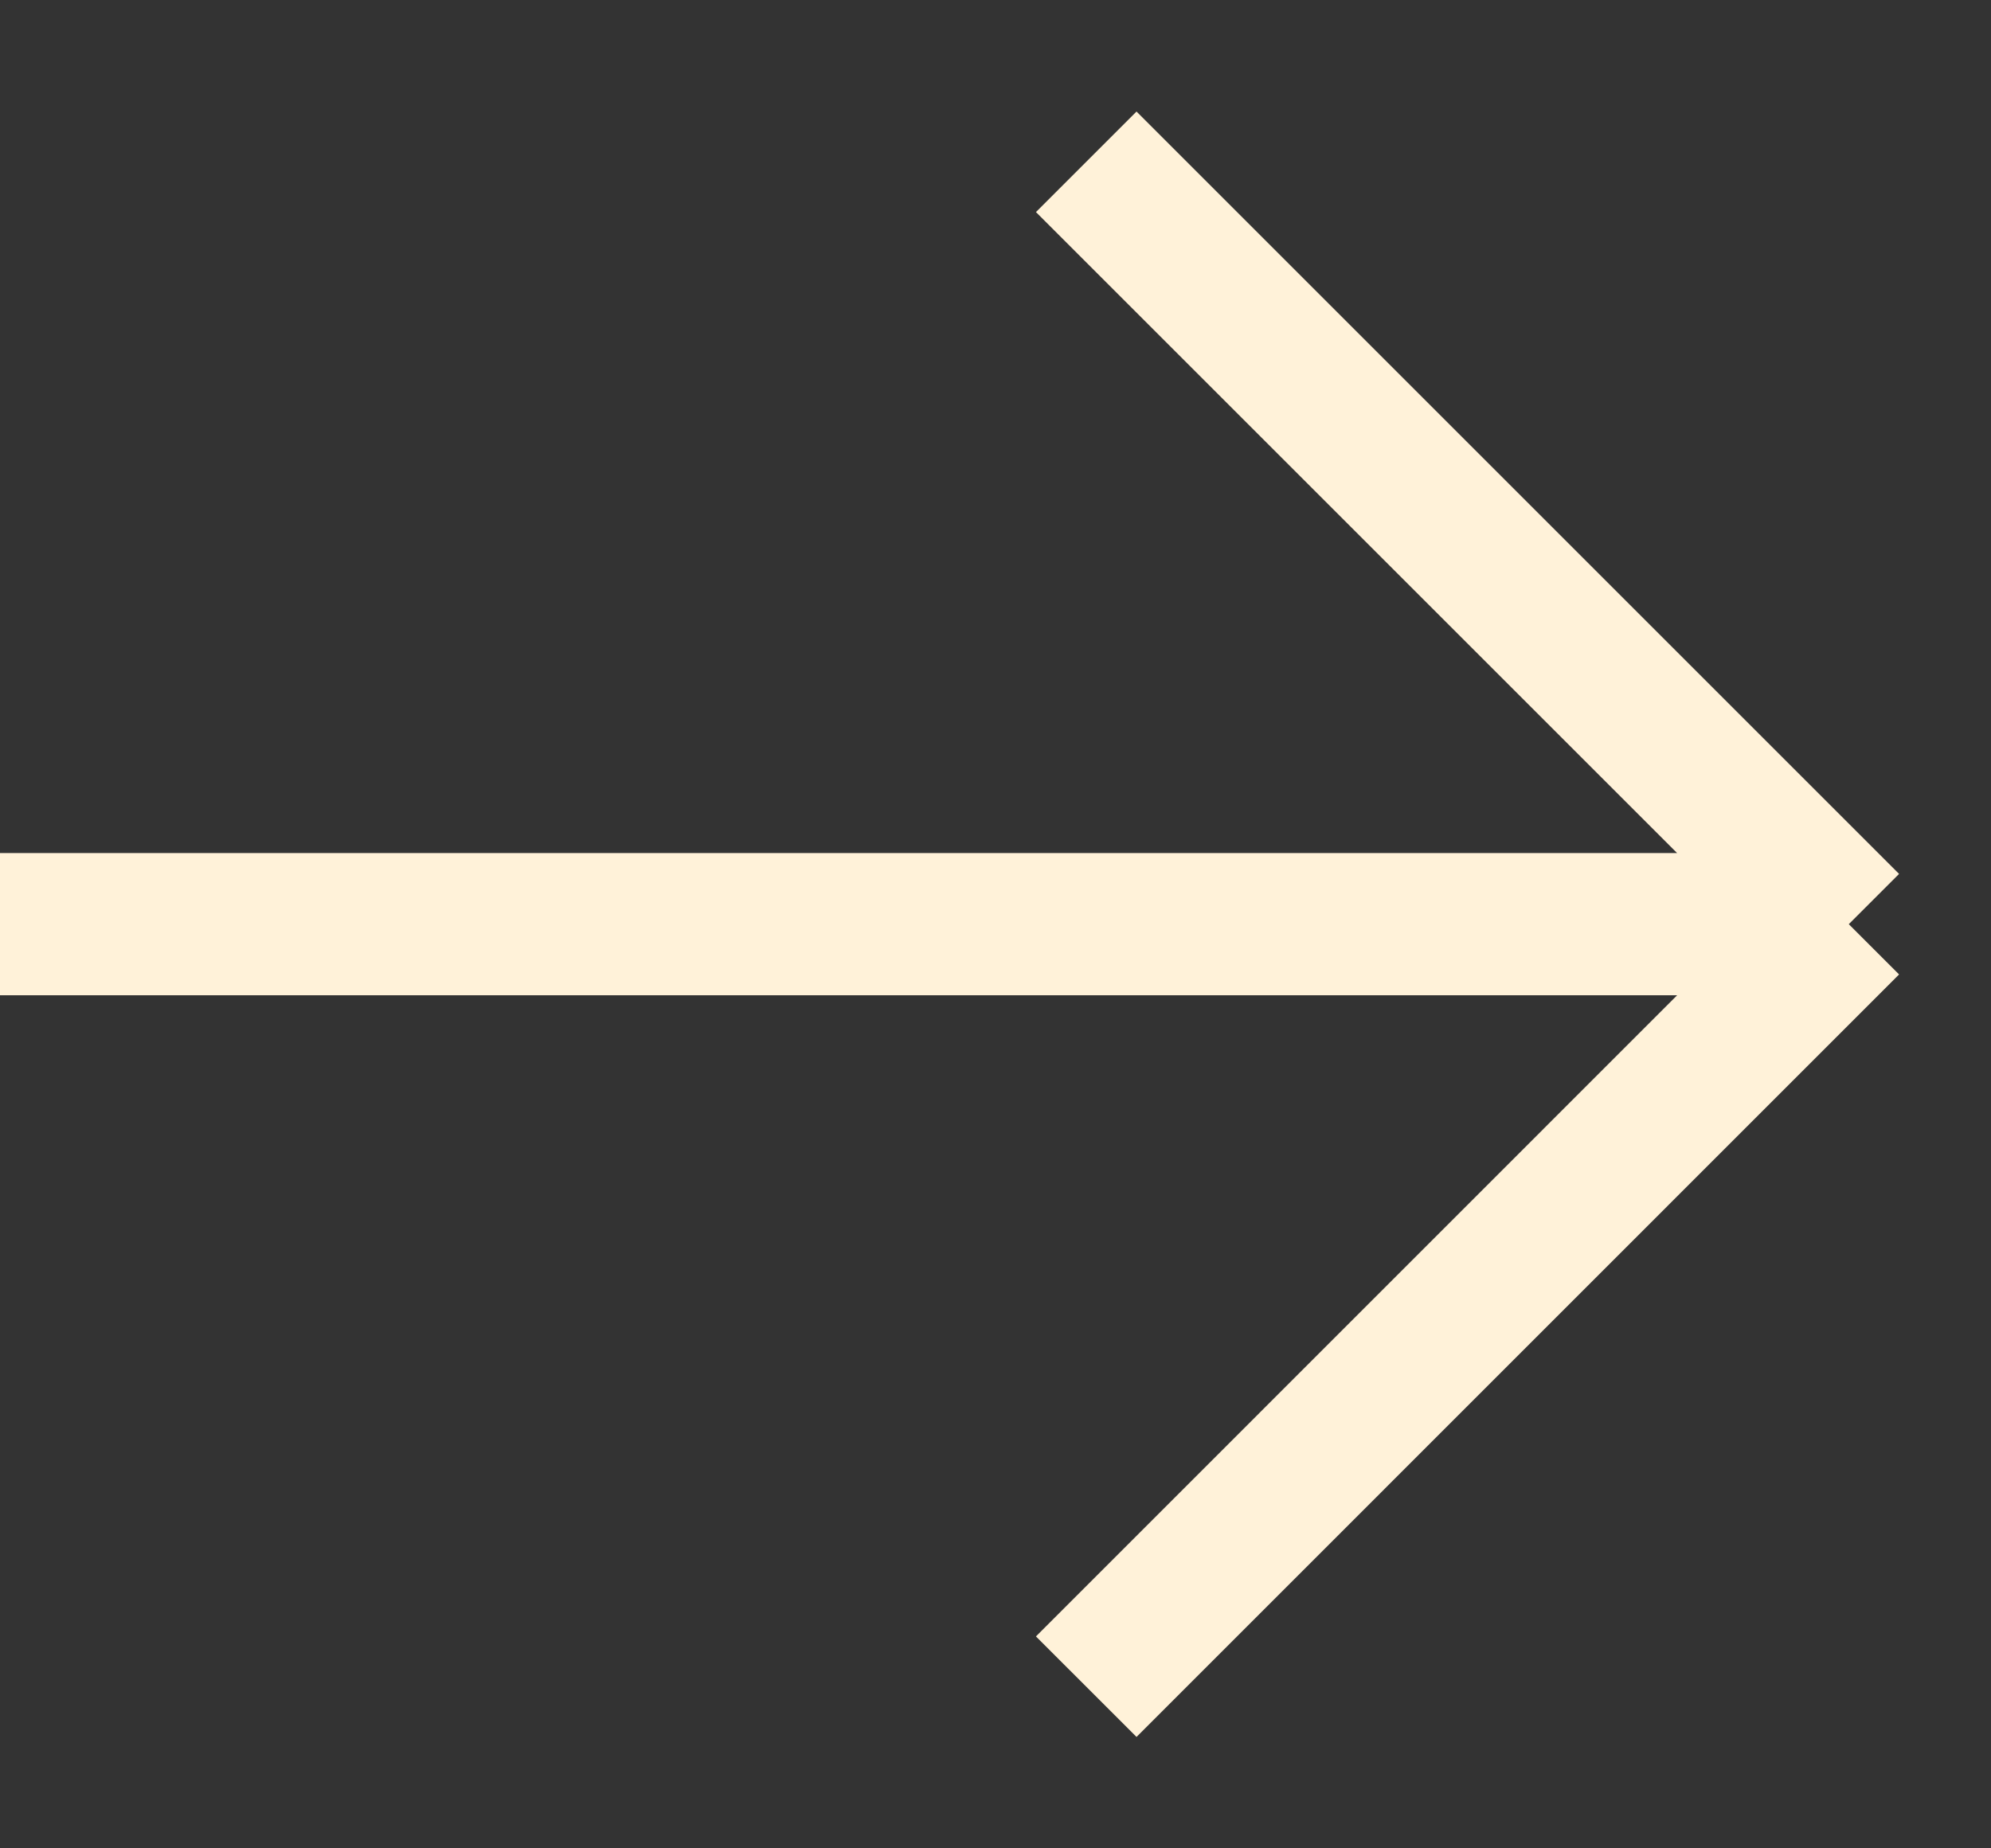
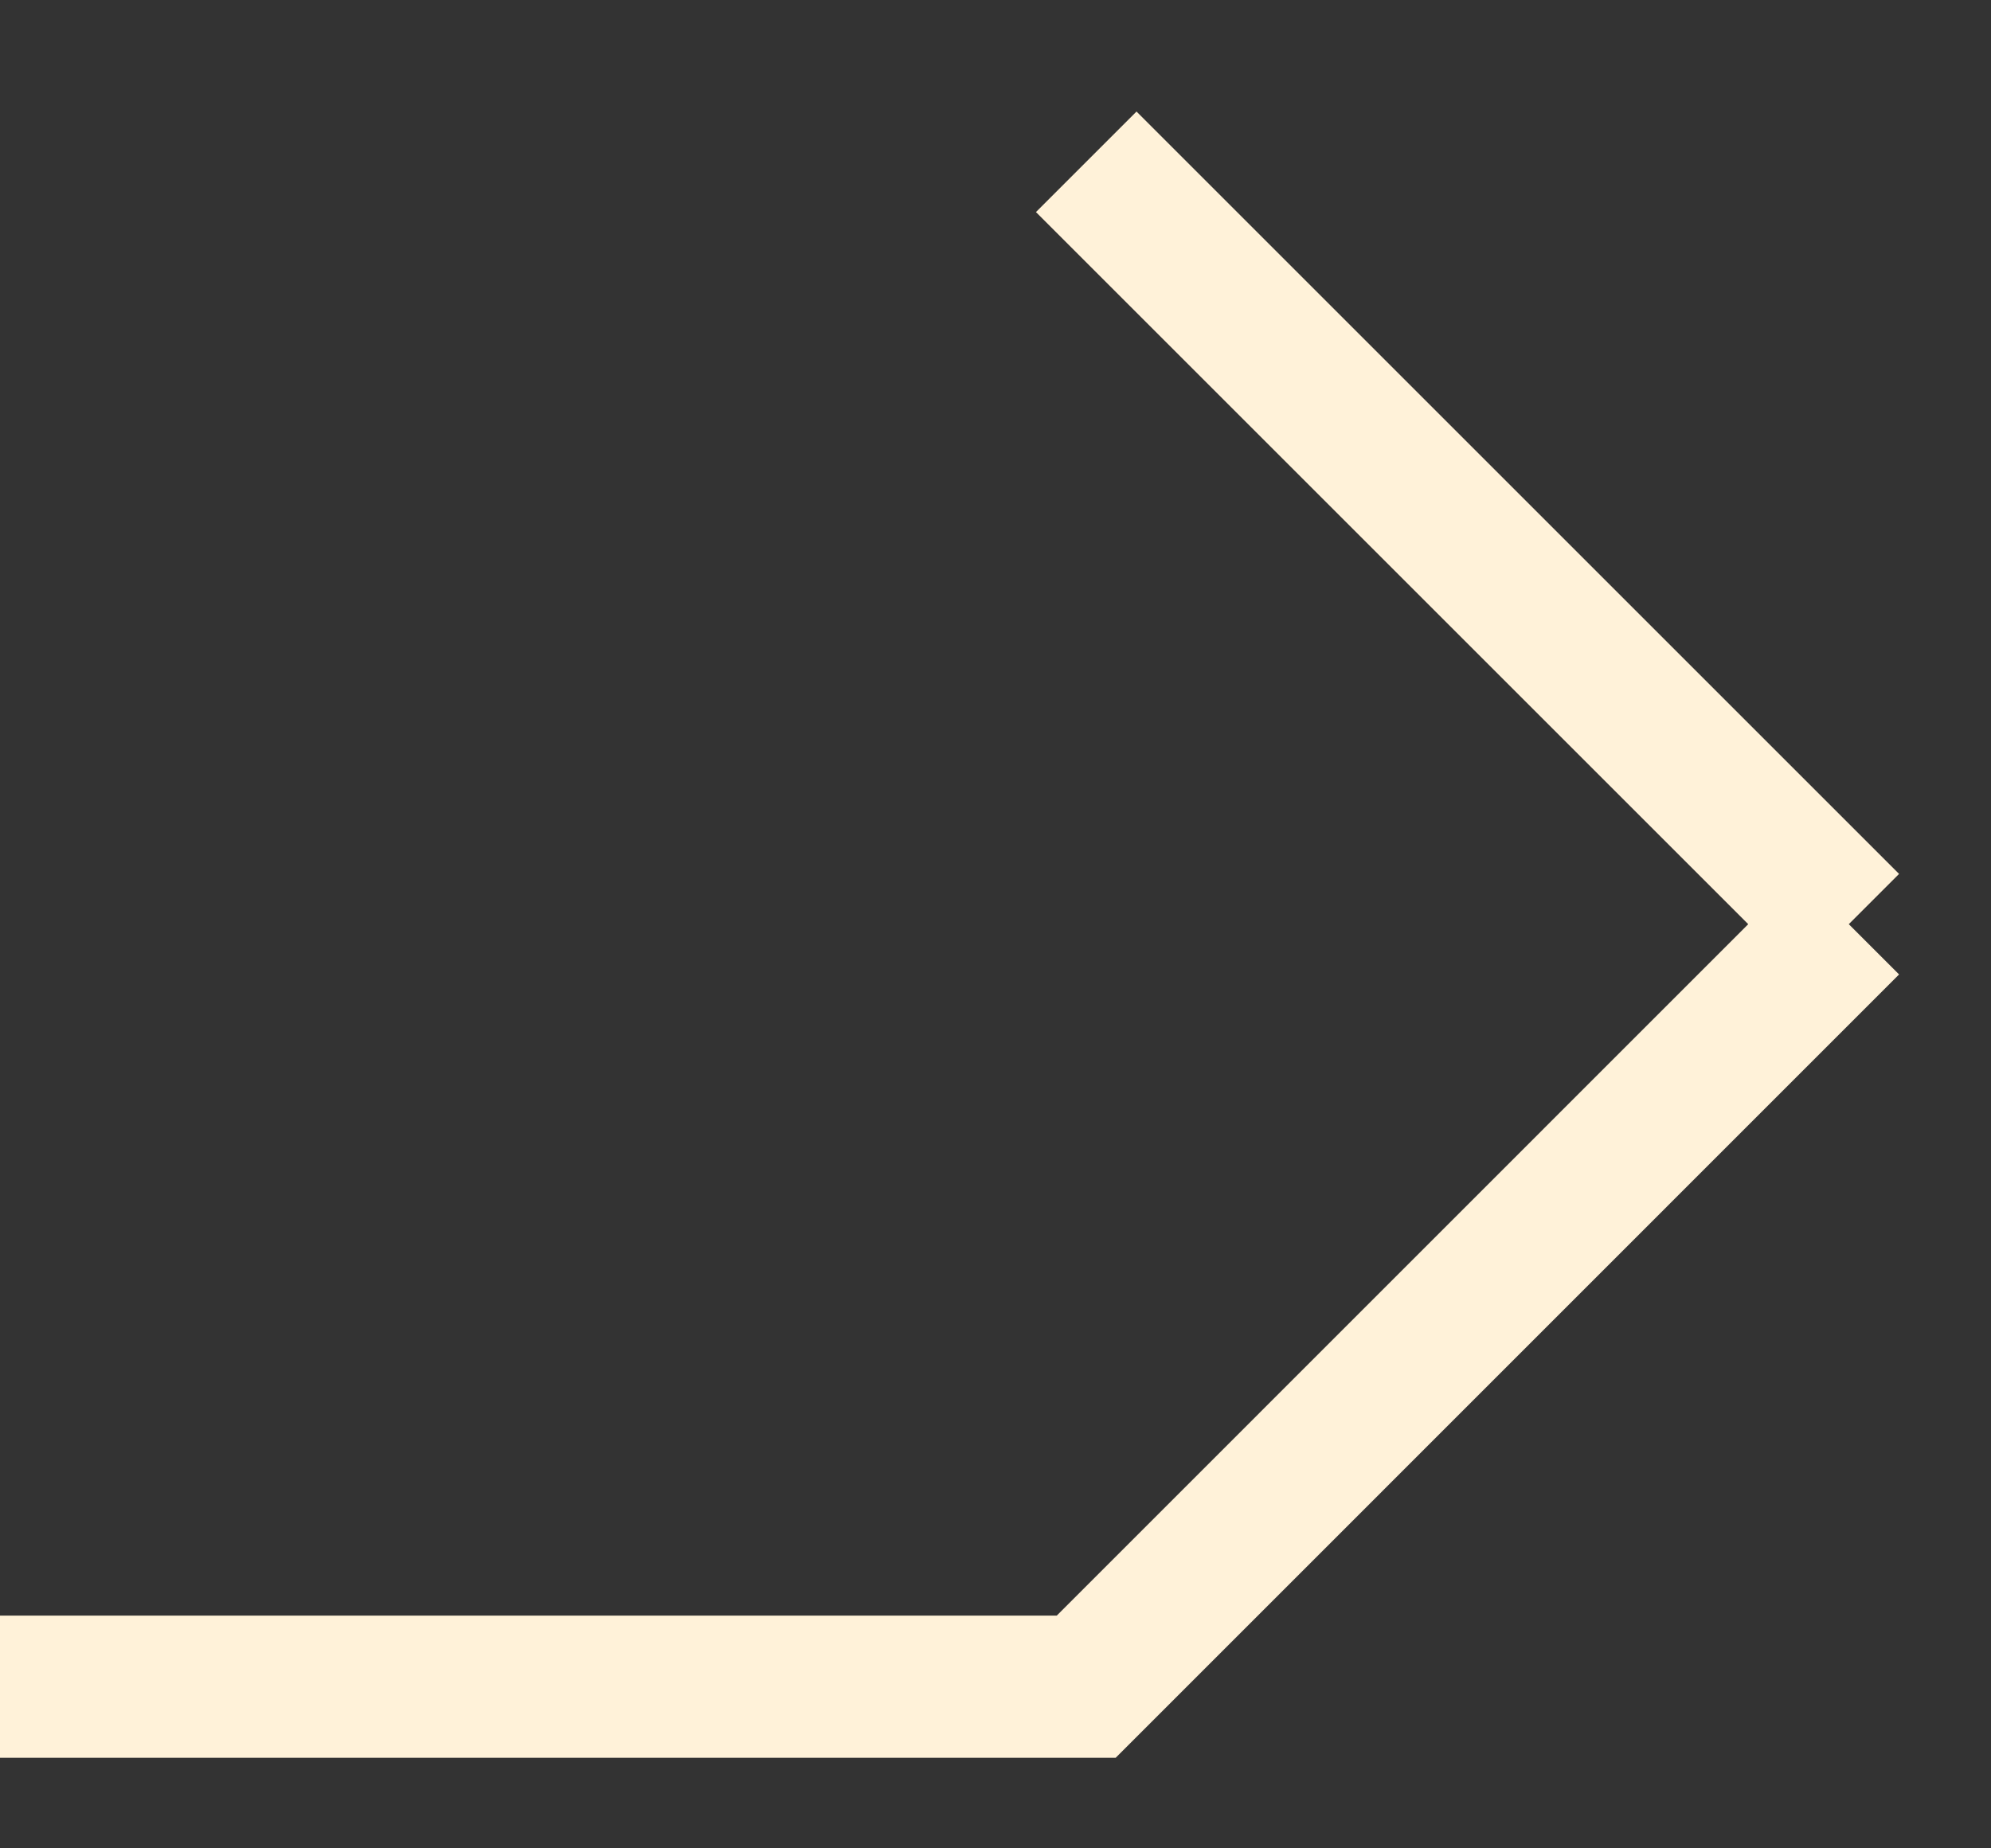
<svg xmlns="http://www.w3.org/2000/svg" width="14" height="13" viewBox="0 0 14 13" fill="none">
  <rect x="0" y="0" width="14" height="13" fill="#333333" stroke="none" />
-   <path d="M7.638 1.138L13 6.5M13 6.5L7.638 11.863M13 6.5H0" stroke="#FFF2D9" />
+   <path d="M7.638 1.138L13 6.5M13 6.5L7.638 11.863H0" stroke="#FFF2D9" />
</svg>